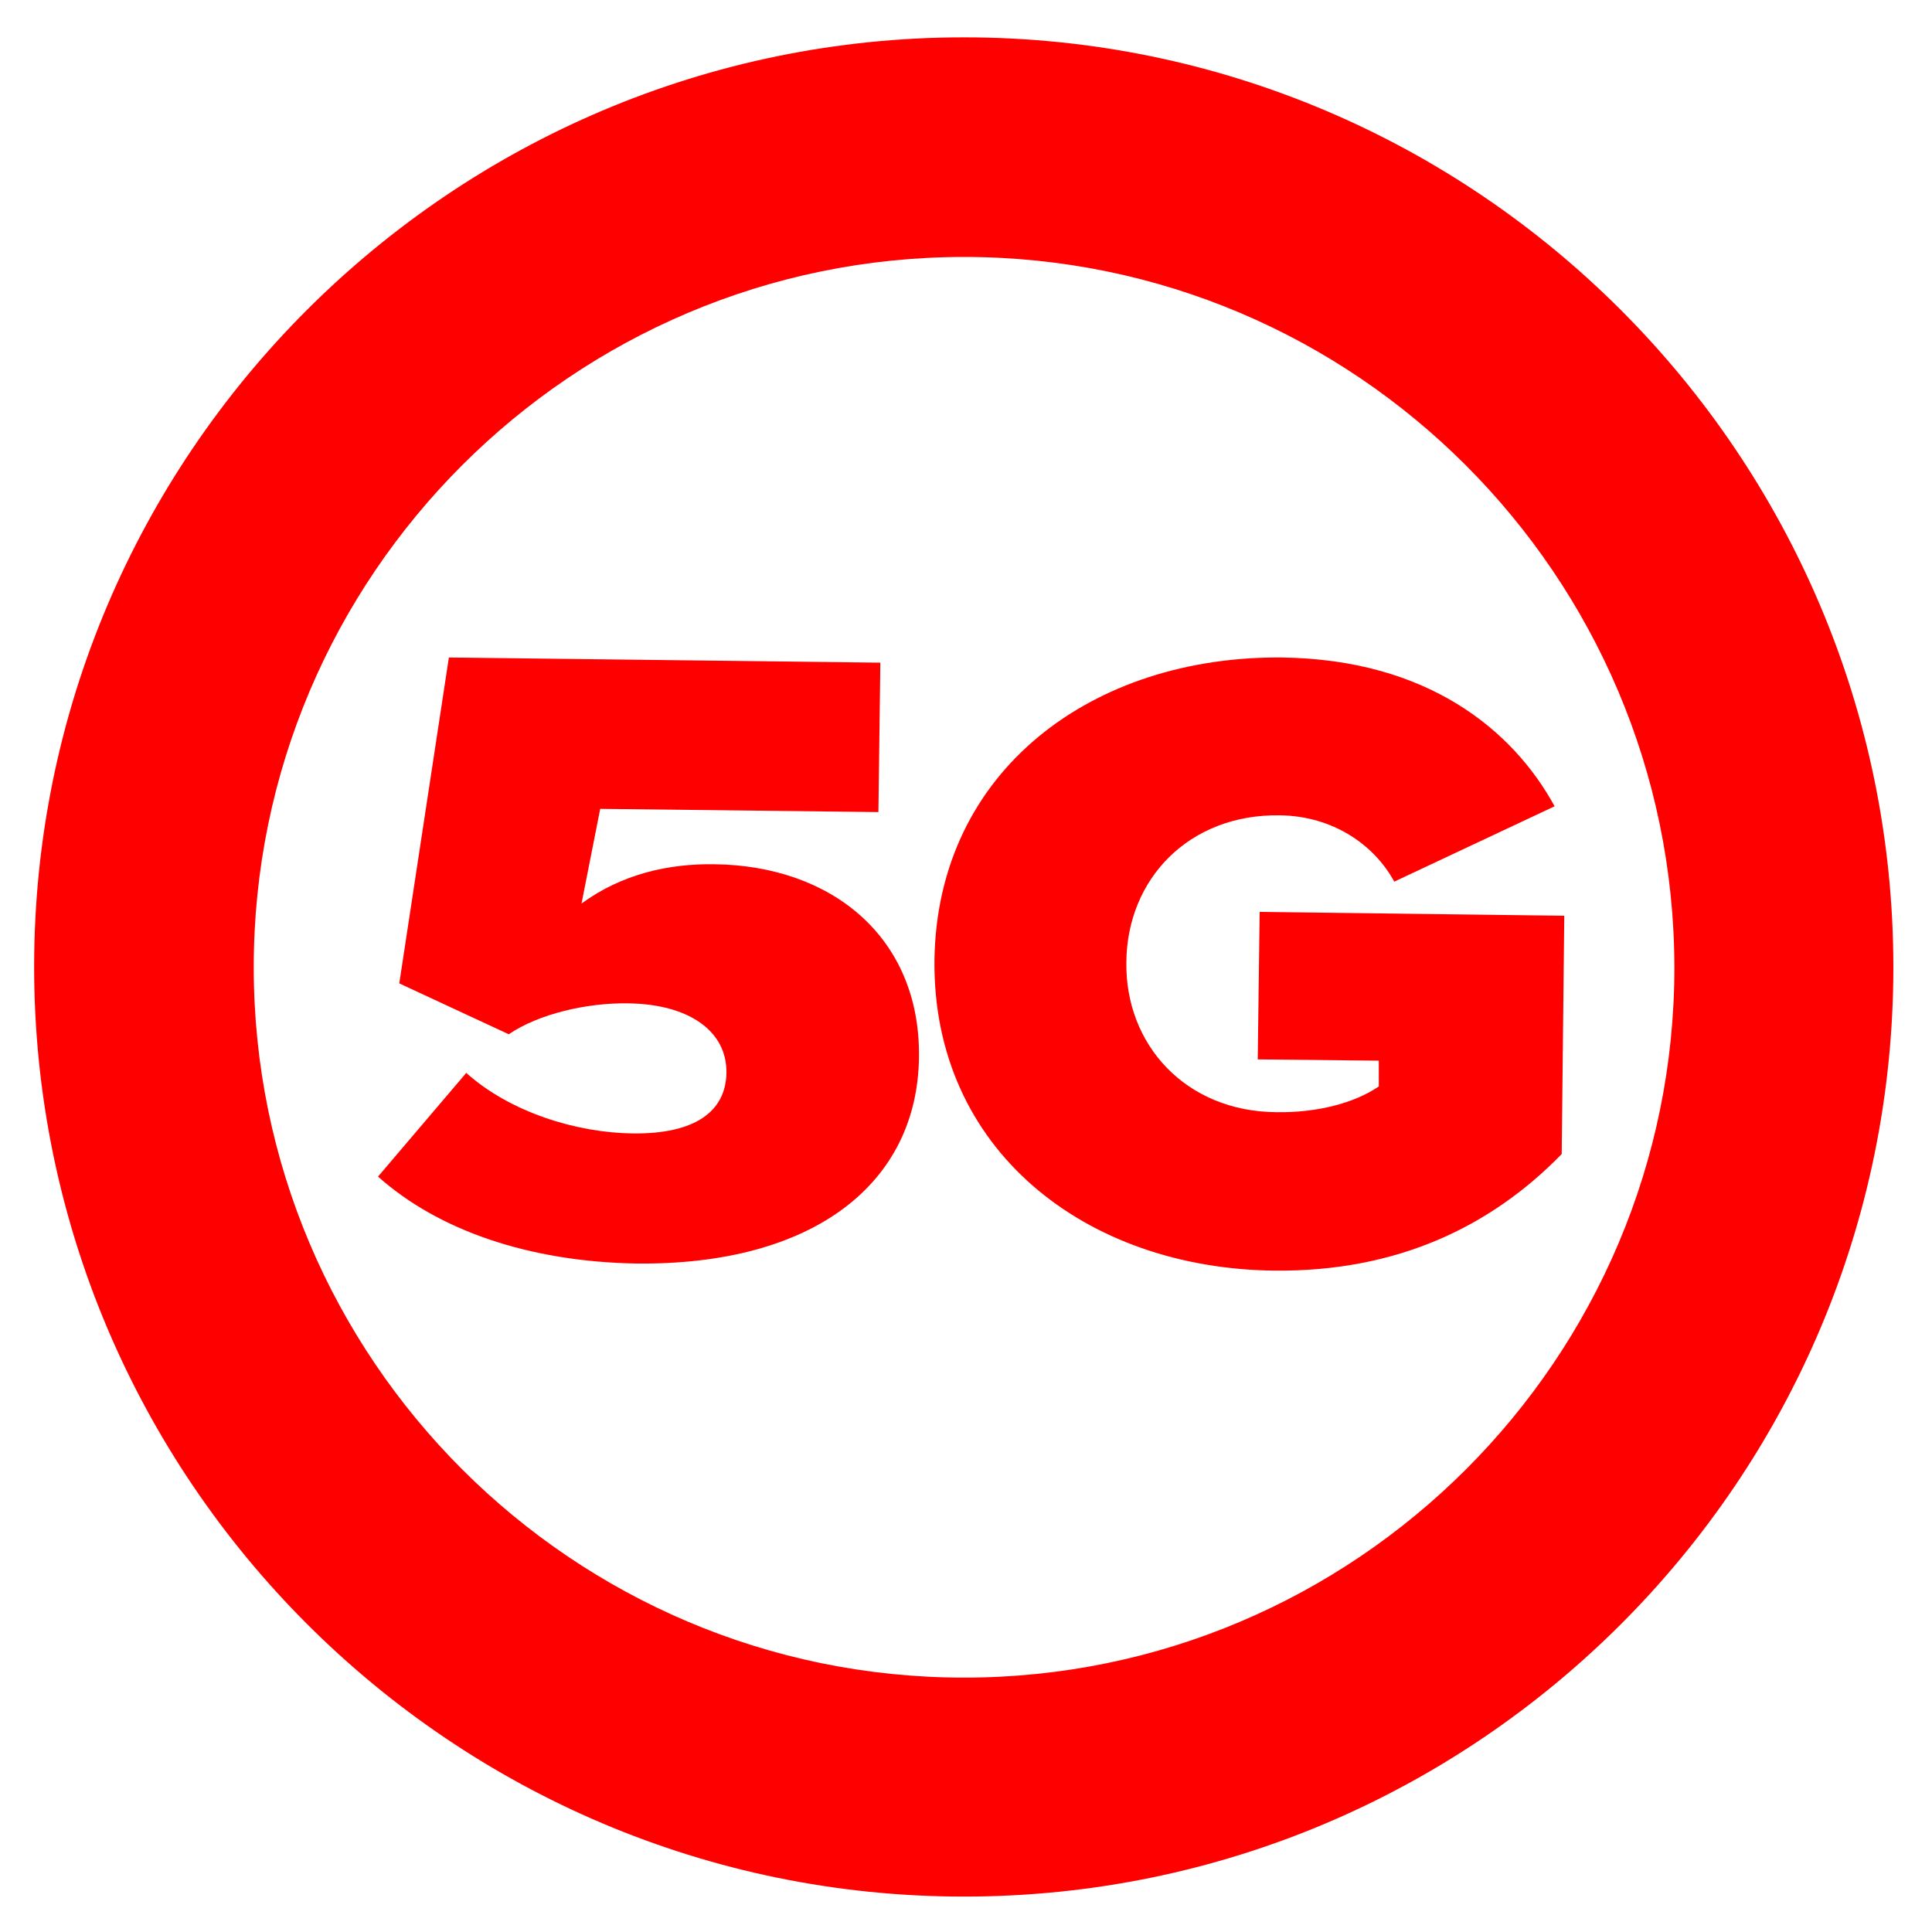
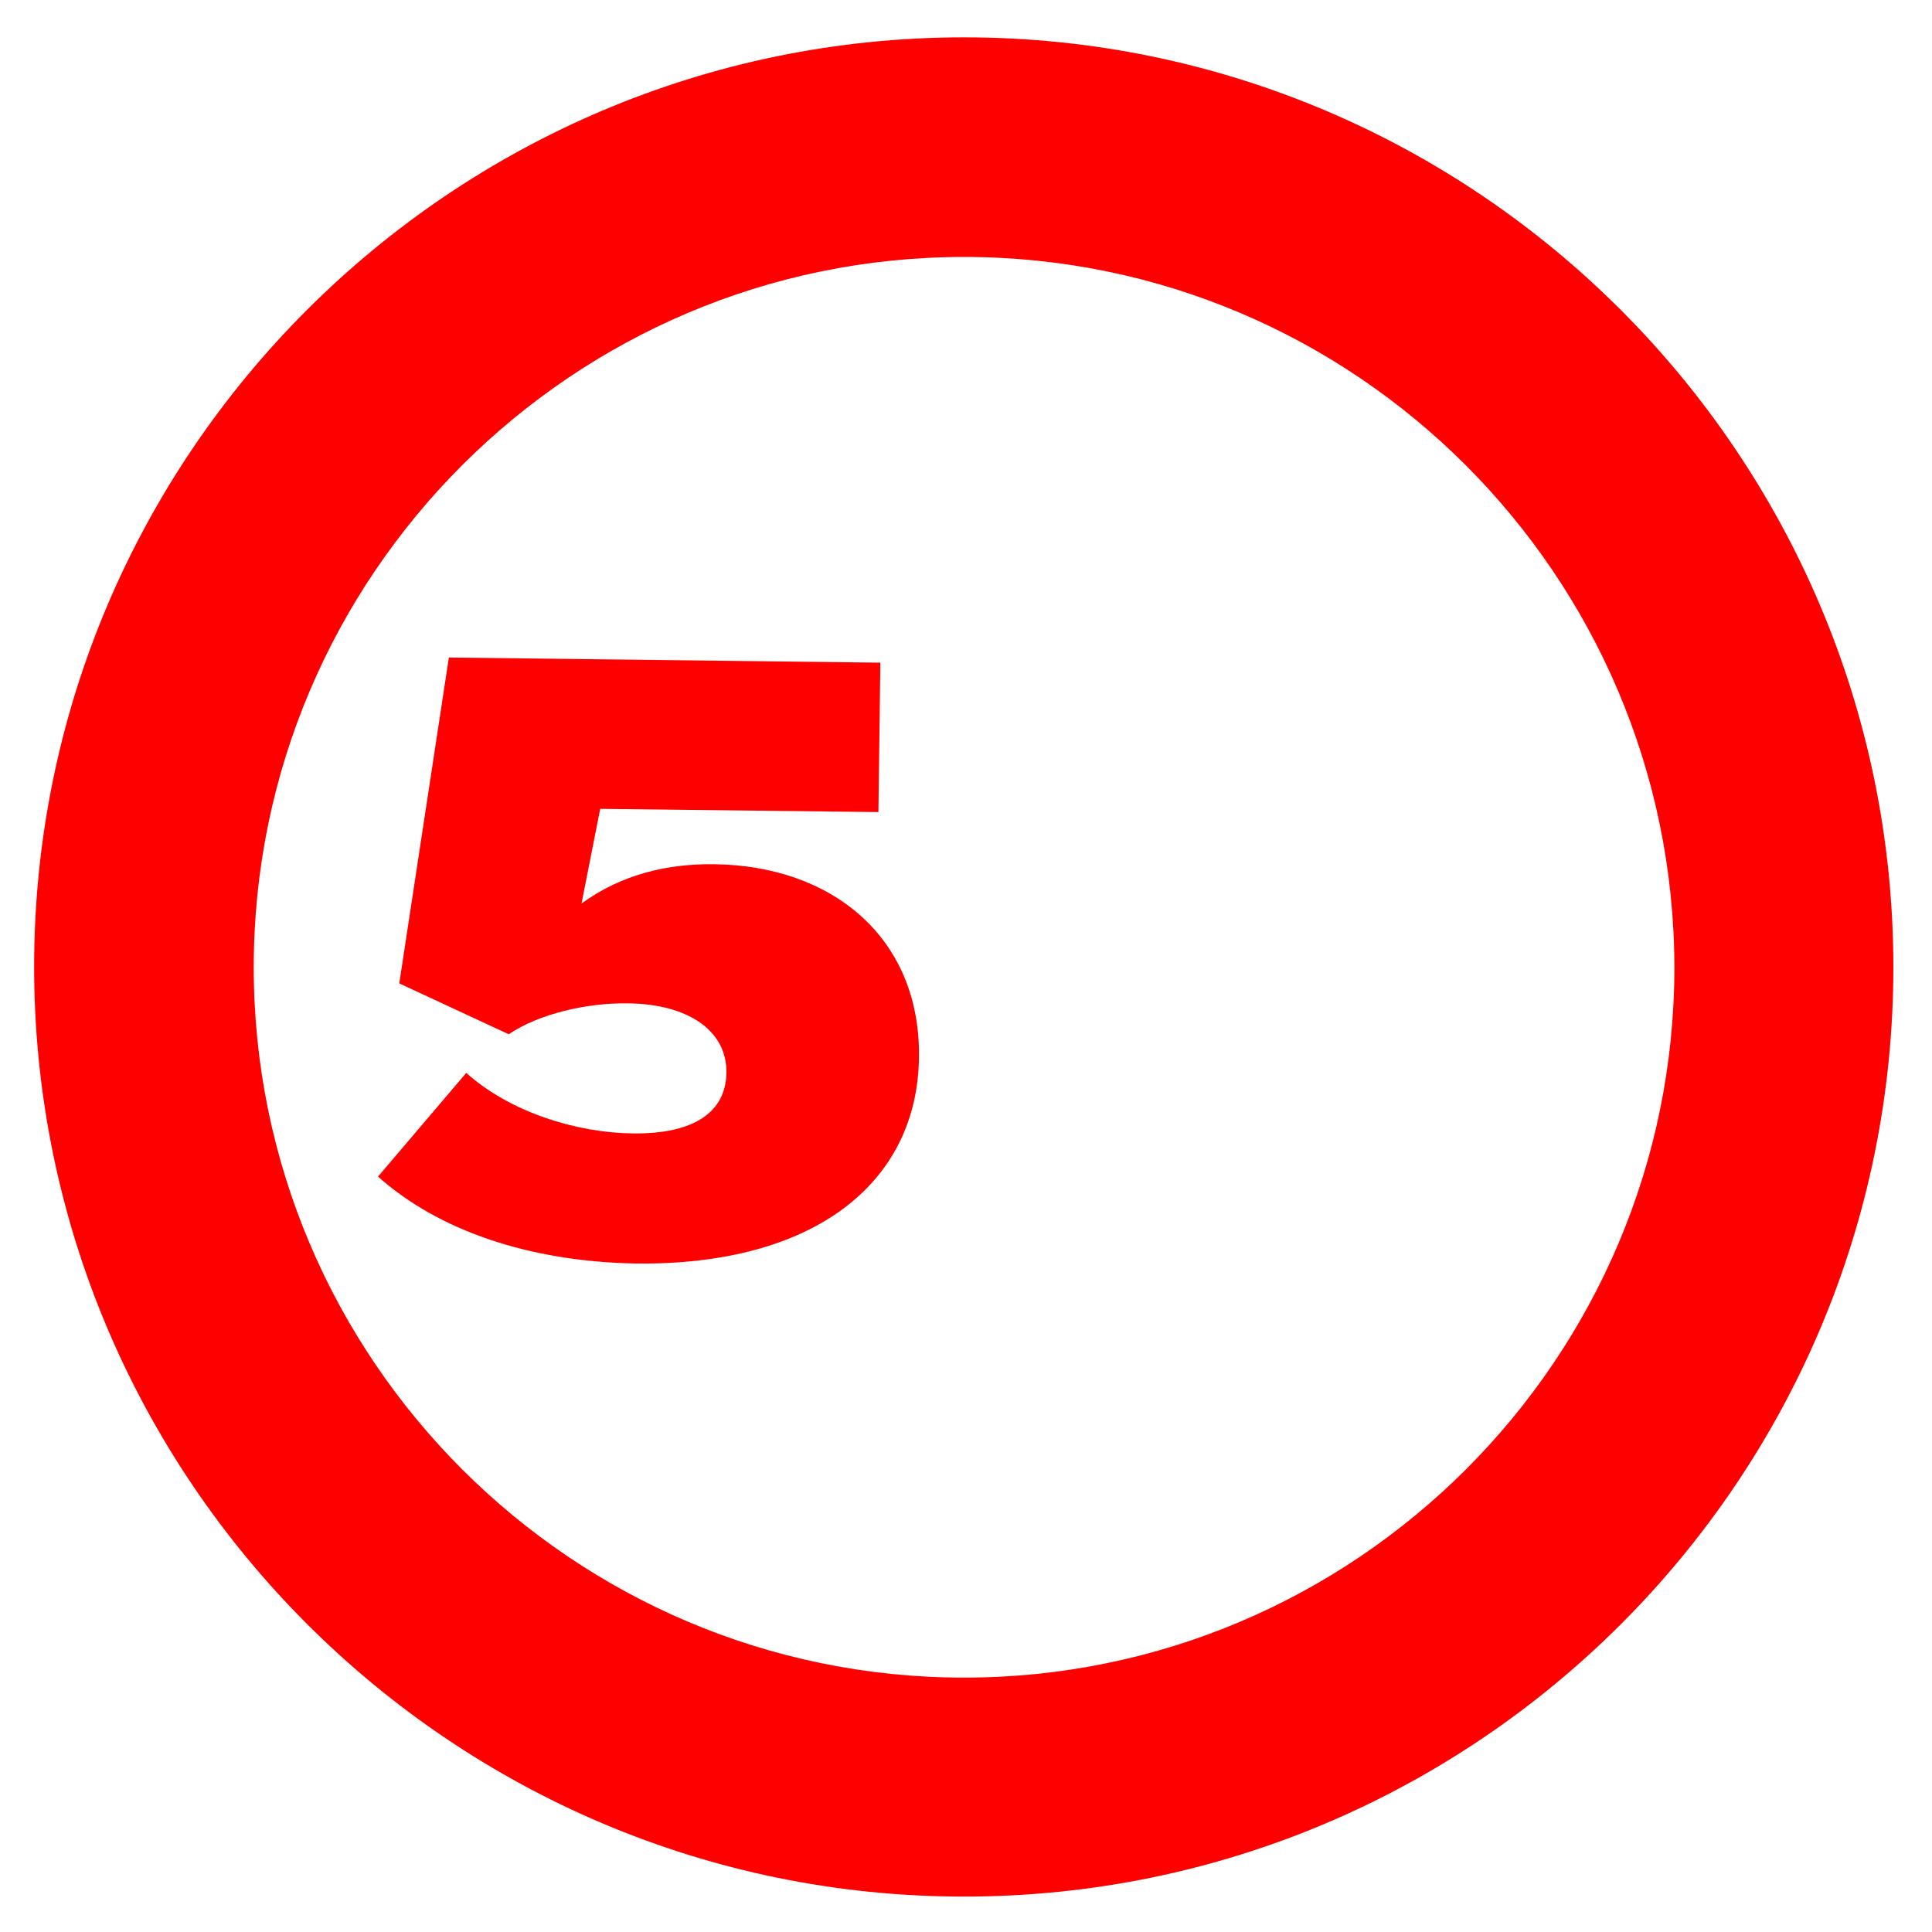
<svg xmlns="http://www.w3.org/2000/svg" version="1.1" id="Layer_1" x="0px" y="0px" viewBox="0 0 300 300" style="enable-background:new 0 0 300 300;" xml:space="preserve">
  <style type="text/css">
	.st0{fill:#FF0000;}
</style>
  <g>
    <g>
      <path class="st0" d="M149.7,294.5c-79.6,0-144.4-64.8-144.4-144.4C5.3,70.6,70.1,5.8,149.7,5.8C229.3,5.8,294,70.6,294,150.2    C294,229.8,229.3,294.5,149.7,294.5z M149.7,39.9c-60.8,0-110.3,49.5-110.3,110.3c0,60.8,49.5,110.3,110.3,110.3    c60.8,0,110.3-49.5,110.3-110.3C259.9,89.4,210.5,39.9,149.7,39.9z" />
    </g>
    <g>
      <g>
        <path class="st0" d="M98.3,176c9.6,0.1,14.4-3.4,14.5-9.4c0.1-6.6-6-10.7-15.3-10.8c-6.3-0.1-13.8,1.6-18.5,4.8L62,152.7     l7.7-50.6l67,0.8l-0.3,23.2l-43.2-0.5l-2.9,14.7c6.3-4.6,13.5-6.2,20.6-6.1c18.2,0.2,32,11.3,31.8,29.9     c-0.2,19.7-16.4,32.4-43.9,32.1C82,195.9,68,191,58.7,182.7l13.7-16.1C79.2,172.7,89.5,175.9,98.3,176z" />
      </g>
      <g>
-         <path class="st0" d="M199.1,102.1c22.5,0.3,35.8,11.2,42.3,23.1l-24.9,11.7c-3.1-5.7-9.5-10.2-17.8-10.3     c-14.1-0.2-23.7,9.9-23.8,22.8c-0.2,12.8,9.2,23.2,23.3,23.3c6.3,0.1,12.1-1.4,15.9-4l0-4l-18.8-0.2l0.3-22.9l47.3,0.6l-0.4,37     c-10.9,11.2-25.5,18.3-44.6,18.1c-29.4-0.3-53.1-18.8-52.8-48.2C145.5,119.6,169.7,101.8,199.1,102.1z" />
-       </g>
+         </g>
    </g>
  </g>
</svg>